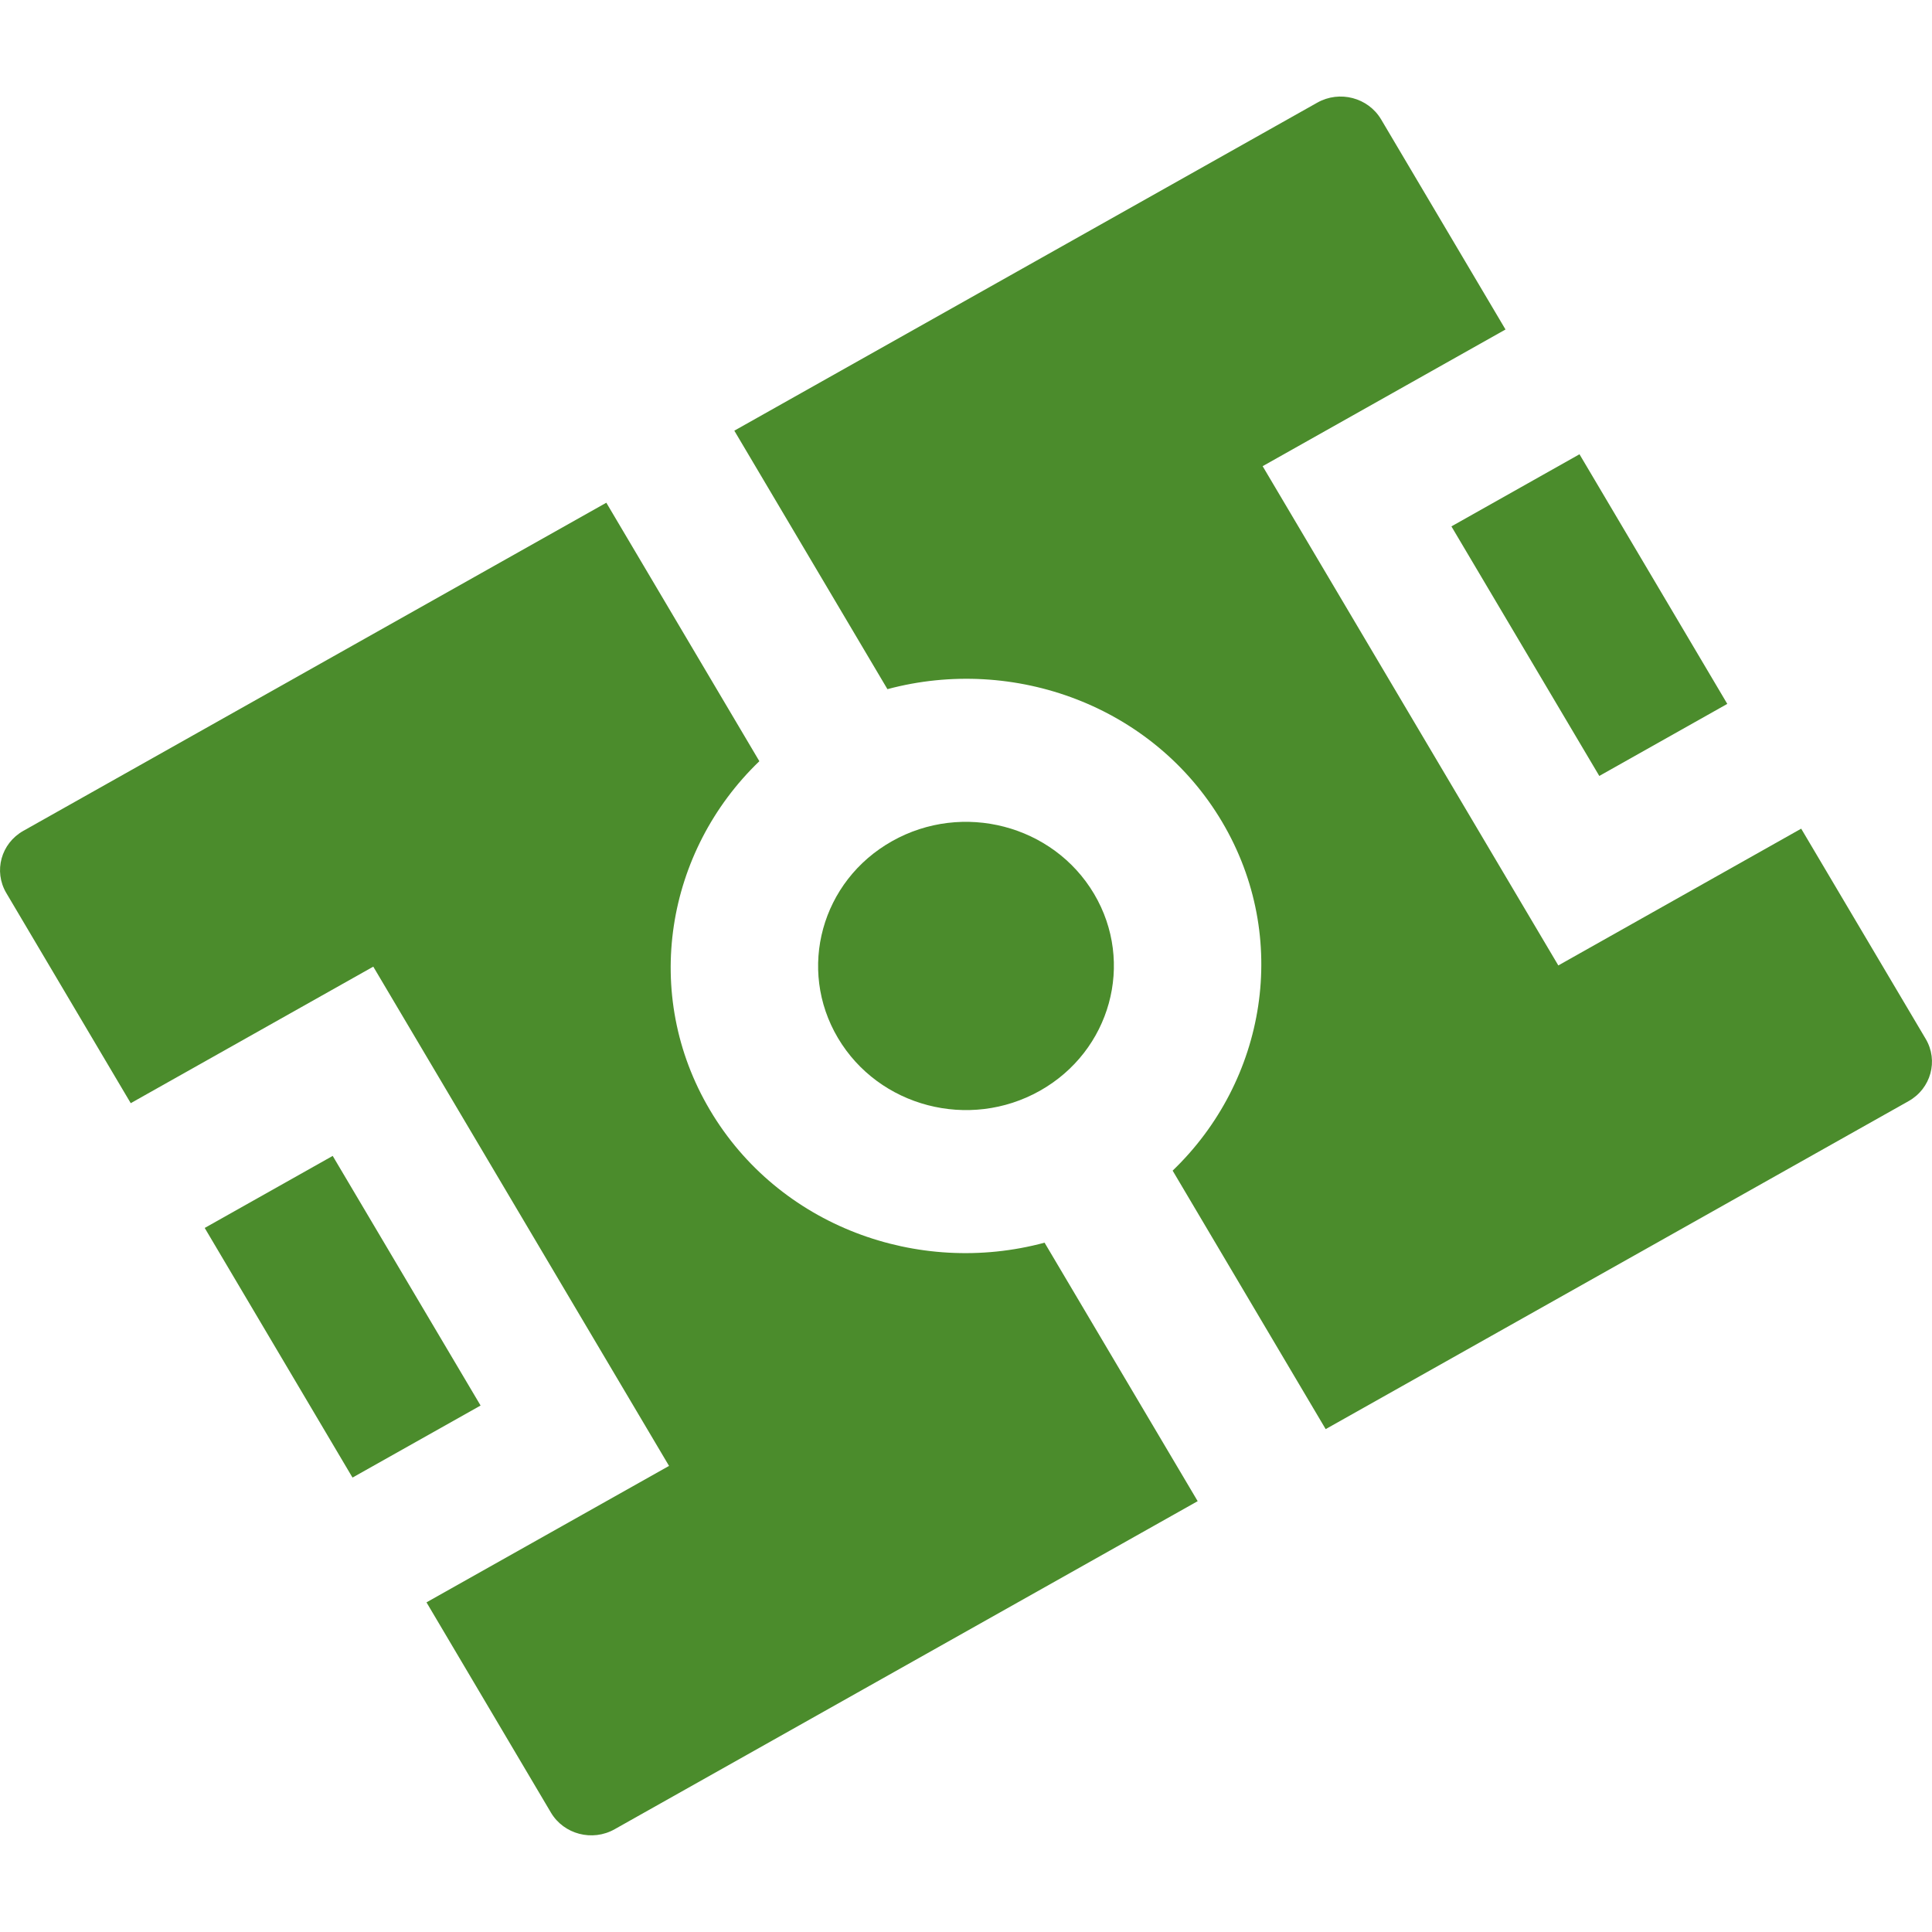
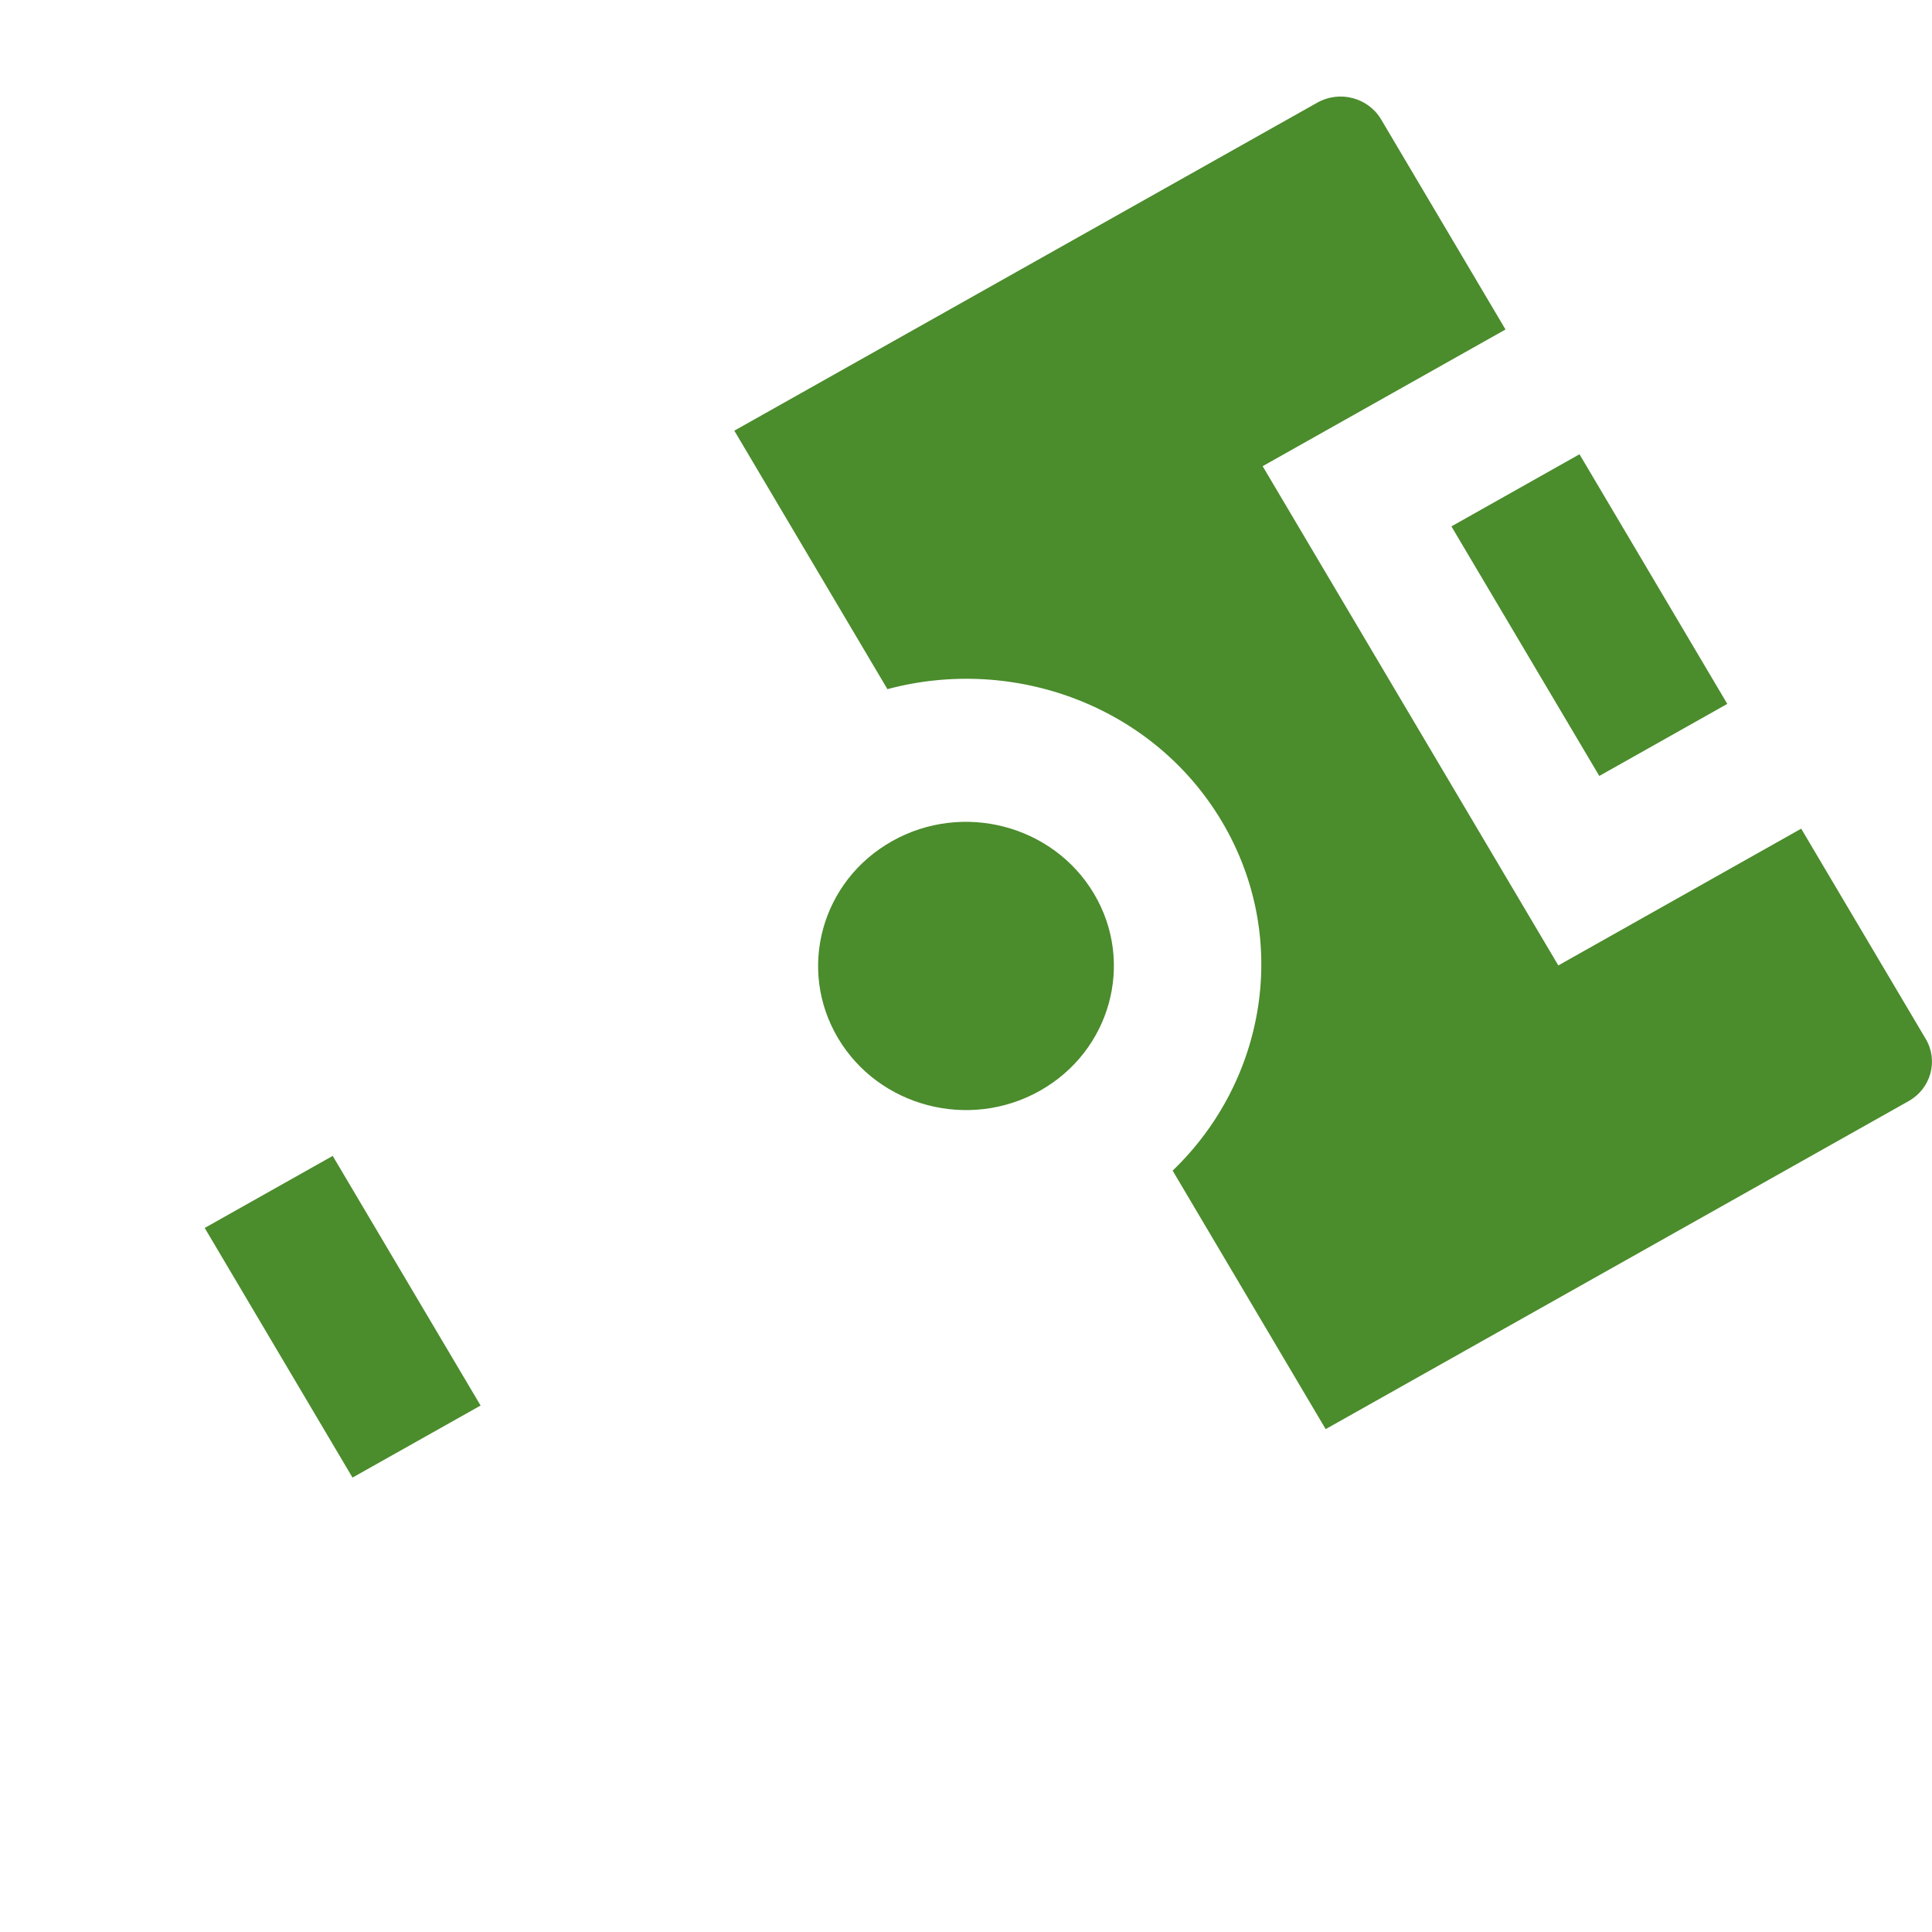
<svg xmlns="http://www.w3.org/2000/svg" width="24" height="24" viewBox="0 0 24 24" fill="none">
  <g clip-path="url(#clip0_15330_171599)">
    <path d="M9.122 5.35L11.024 8.561C12.597 8.139 14.328 8.769 15.181 10.209C16.034 11.649 15.729 13.426 14.567 14.542L16.468 17.753L23.71 13.678C23.987 13.522 24.082 13.176 23.922 12.906L22.375 10.294L19.358 11.993L15.685 5.791L18.702 4.093L17.156 1.482C16.995 1.212 16.641 1.119 16.364 1.275L9.122 5.35Z" fill="#4B8C2C" />
-     <path d="M8.819 13.789C7.966 12.349 8.271 10.573 9.433 9.456L7.532 6.245L0.29 10.321C0.013 10.477 -0.082 10.822 0.078 11.093L1.624 13.704L4.637 12.008L8.311 18.21L5.298 19.905L6.844 22.517C7.004 22.787 7.359 22.88 7.636 22.723L14.878 18.648L12.976 15.437C11.403 15.861 9.672 15.23 8.819 13.789Z" fill="#4B8C2C" />
    <path d="M4.133 14.359L2.543 15.254L4.379 18.355L5.97 17.46L4.133 14.359Z" fill="#4B8C2C" />
    <path d="M19.621 5.643L18.03 6.539L19.867 9.639L21.457 8.744L19.621 5.643Z" fill="#4B8C2C" />
    <path d="M12.918 13.55C13.797 13.055 14.098 11.96 13.591 11.104C13.083 10.248 11.96 9.955 11.082 10.449C10.203 10.943 9.902 12.038 10.409 12.894C10.917 13.751 12.04 14.044 12.918 13.55Z" fill="#4B8C2C" />
  </g>
  <defs>
    <clipPath id="clip0_15330_171599">
      <rect width="24" height="24" fill="white" />
    </clipPath>
  </defs>
</svg>